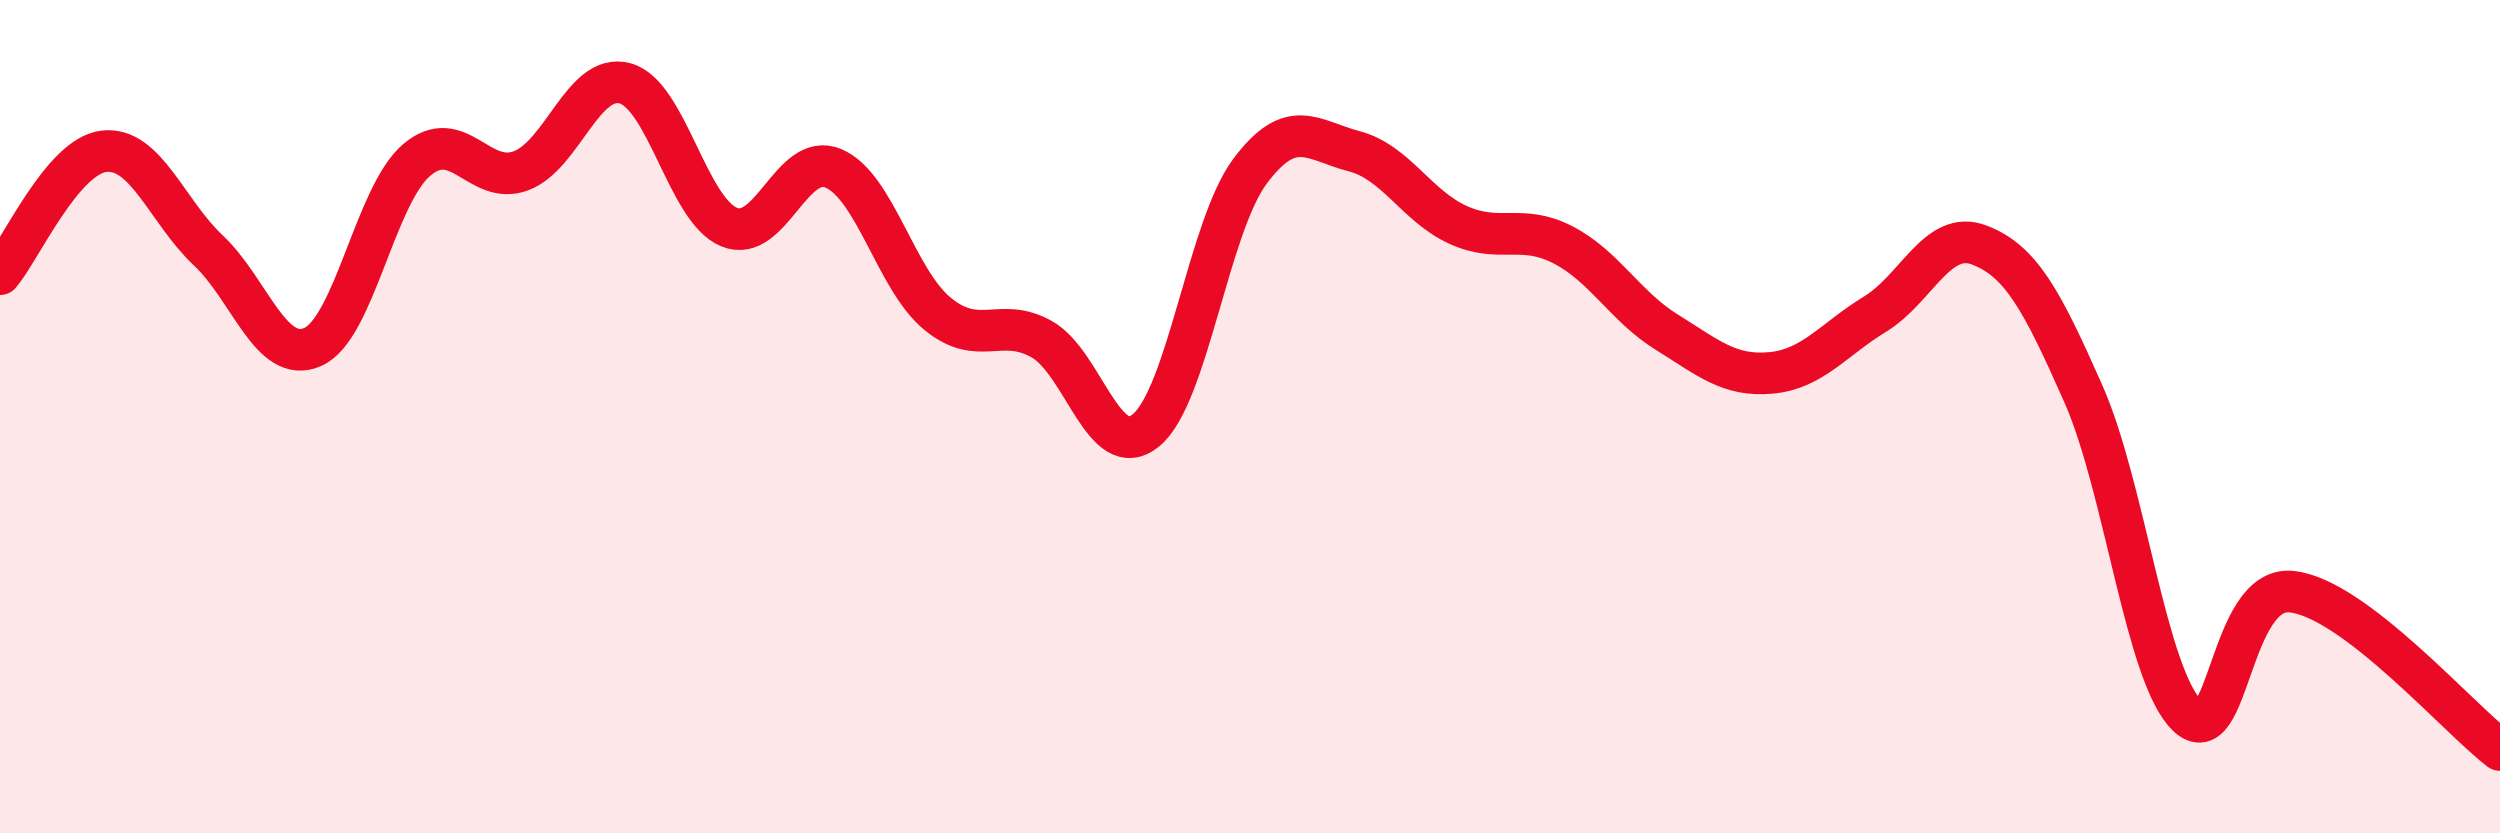
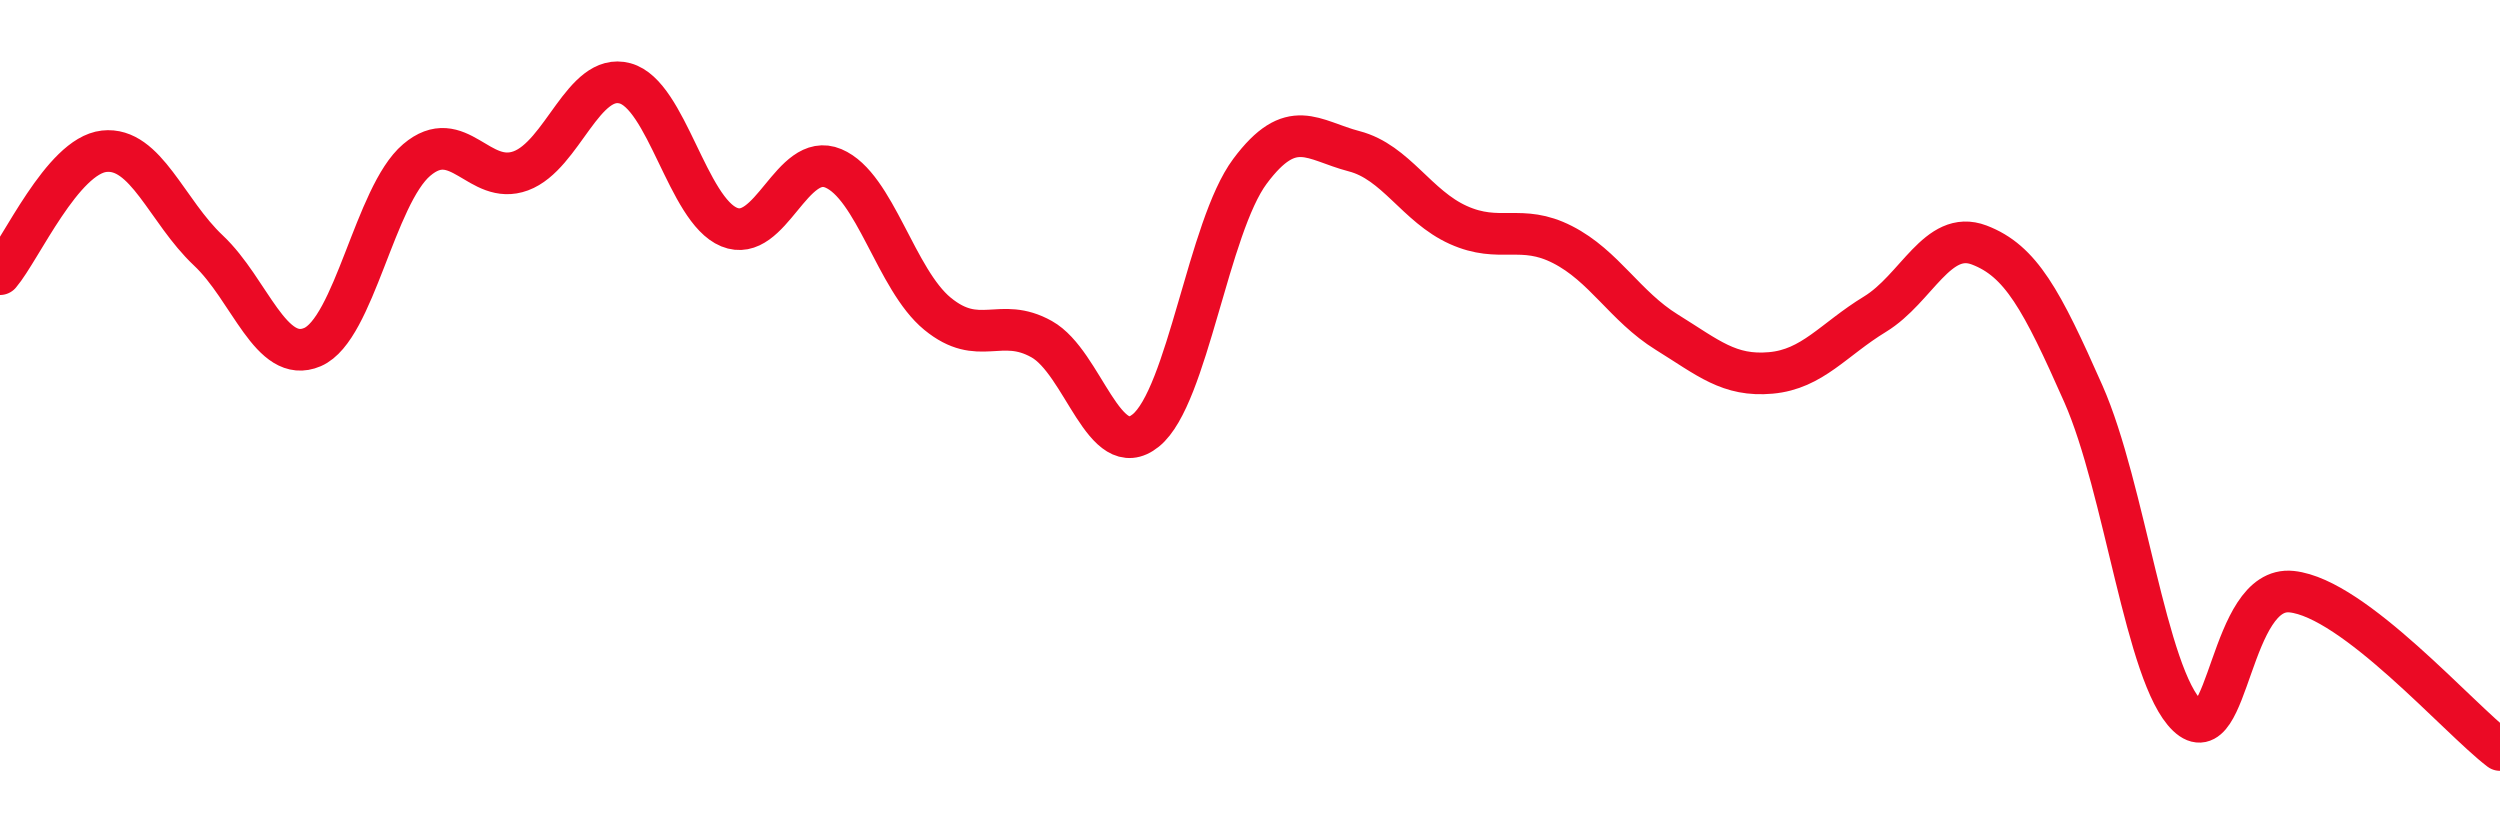
<svg xmlns="http://www.w3.org/2000/svg" width="60" height="20" viewBox="0 0 60 20">
-   <path d="M 0,6.58 C 0.5,5.99 1.5,3.74 2.5,3.63 C 3.5,3.52 4,5.07 5,6.01 C 6,6.95 6.5,8.76 7.5,8.33 C 8.5,7.9 9,4.69 10,3.84 C 11,2.99 11.5,4.47 12.5,4.1 C 13.5,3.73 14,1.73 15,2 C 16,2.27 16.5,5.04 17.5,5.45 C 18.5,5.86 19,3.62 20,4.04 C 21,4.46 21.5,6.71 22.5,7.53 C 23.5,8.35 24,7.58 25,8.14 C 26,8.7 26.5,11.14 27.5,10.33 C 28.5,9.52 29,5.45 30,4.11 C 31,2.77 31.5,3.37 32.5,3.63 C 33.5,3.89 34,4.95 35,5.4 C 36,5.85 36.5,5.36 37.5,5.87 C 38.5,6.38 39,7.35 40,7.97 C 41,8.59 41.5,9.04 42.5,8.95 C 43.5,8.86 44,8.15 45,7.54 C 46,6.93 46.5,5.5 47.5,5.88 C 48.5,6.26 49,7.19 50,9.45 C 51,11.71 51.5,16.23 52.5,17.18 C 53.5,18.13 53.5,14.04 55,14.2 C 56.5,14.36 59,17.24 60,18L60 20L0 20Z" fill="#EB0A25" opacity="0.1" stroke-linecap="round" stroke-linejoin="round" />
  <path d="M 0,6.58 C 0.5,5.99 1.5,3.74 2.5,3.63 C 3.5,3.52 4,5.07 5,6.01 C 6,6.95 6.5,8.76 7.5,8.33 C 8.5,7.9 9,4.69 10,3.84 C 11,2.99 11.5,4.47 12.5,4.1 C 13.5,3.73 14,1.73 15,2 C 16,2.27 16.5,5.04 17.5,5.45 C 18.5,5.86 19,3.62 20,4.04 C 21,4.46 21.5,6.71 22.5,7.53 C 23.5,8.35 24,7.58 25,8.14 C 26,8.7 26.5,11.14 27.5,10.33 C 28.5,9.52 29,5.45 30,4.11 C 31,2.77 31.5,3.37 32.5,3.63 C 33.5,3.89 34,4.95 35,5.4 C 36,5.85 36.5,5.36 37.5,5.87 C 38.5,6.38 39,7.35 40,7.97 C 41,8.59 41.5,9.04 42.5,8.95 C 43.5,8.86 44,8.15 45,7.54 C 46,6.93 46.5,5.5 47.5,5.88 C 48.5,6.26 49,7.19 50,9.45 C 51,11.71 51.5,16.23 52.5,17.18 C 53.5,18.13 53.5,14.04 55,14.2 C 56.5,14.36 59,17.24 60,18" stroke="#EB0A25" stroke-width="1" fill="none" stroke-linecap="round" stroke-linejoin="round" />
</svg>